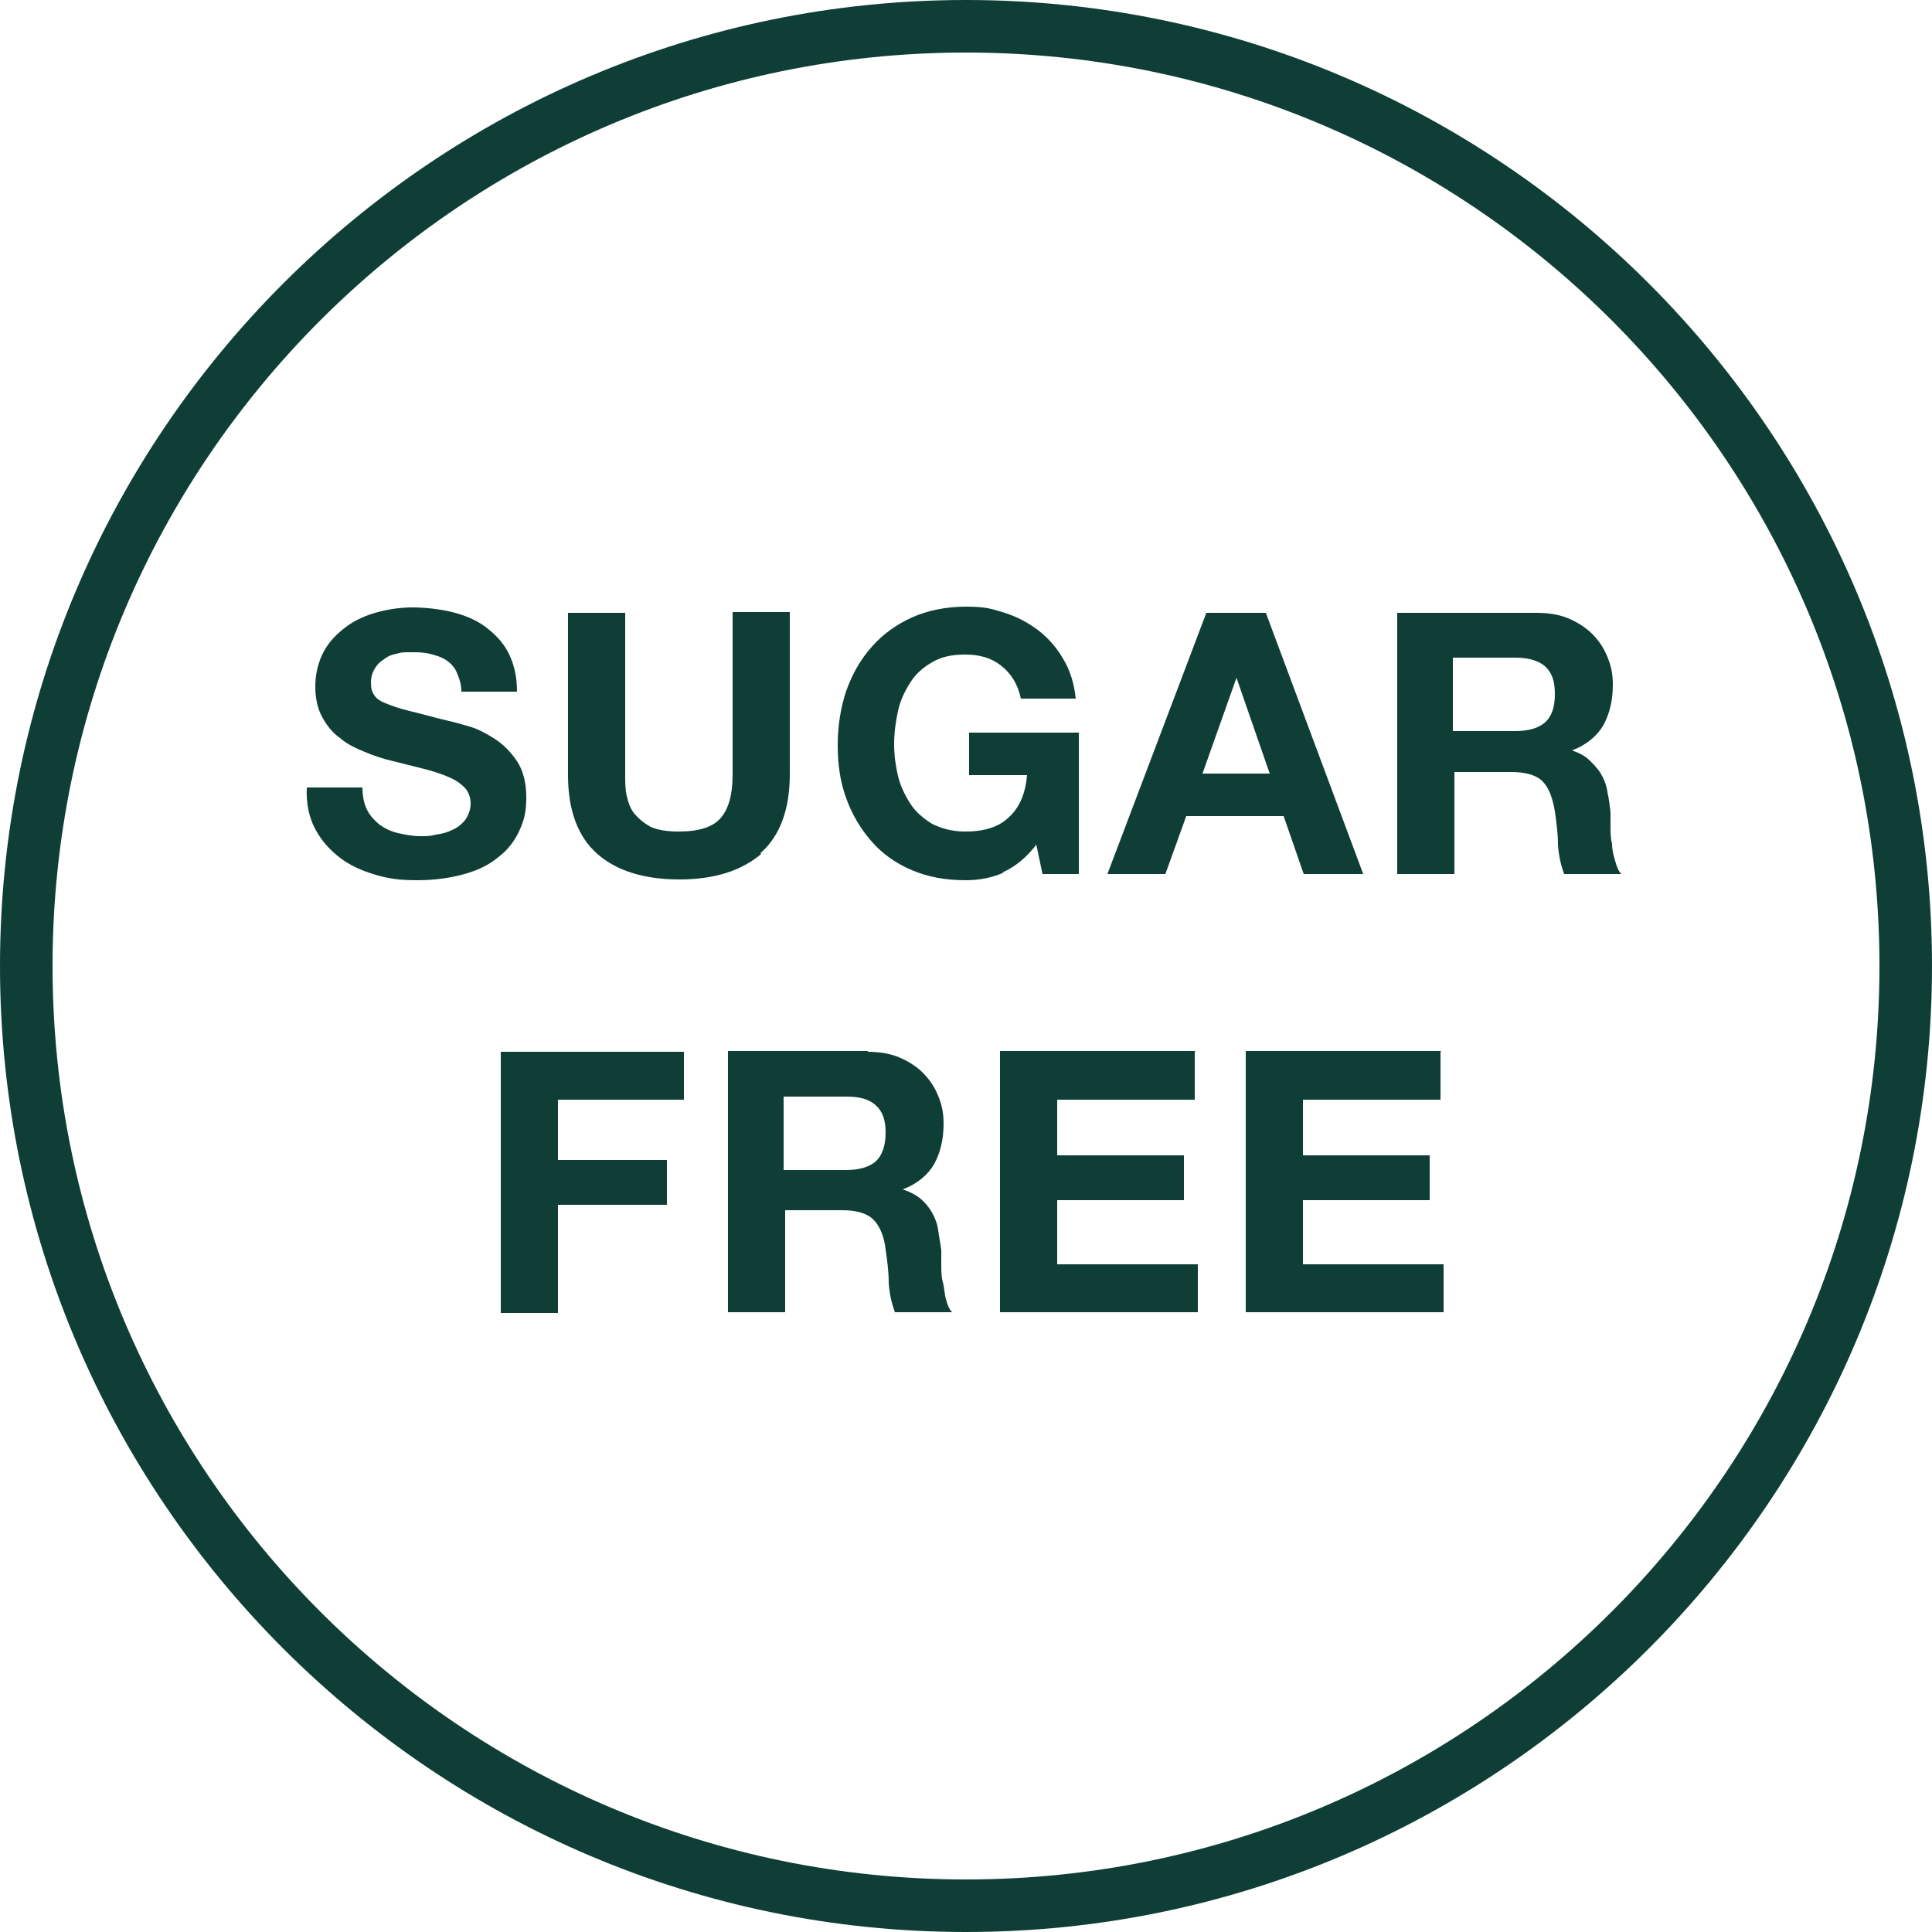
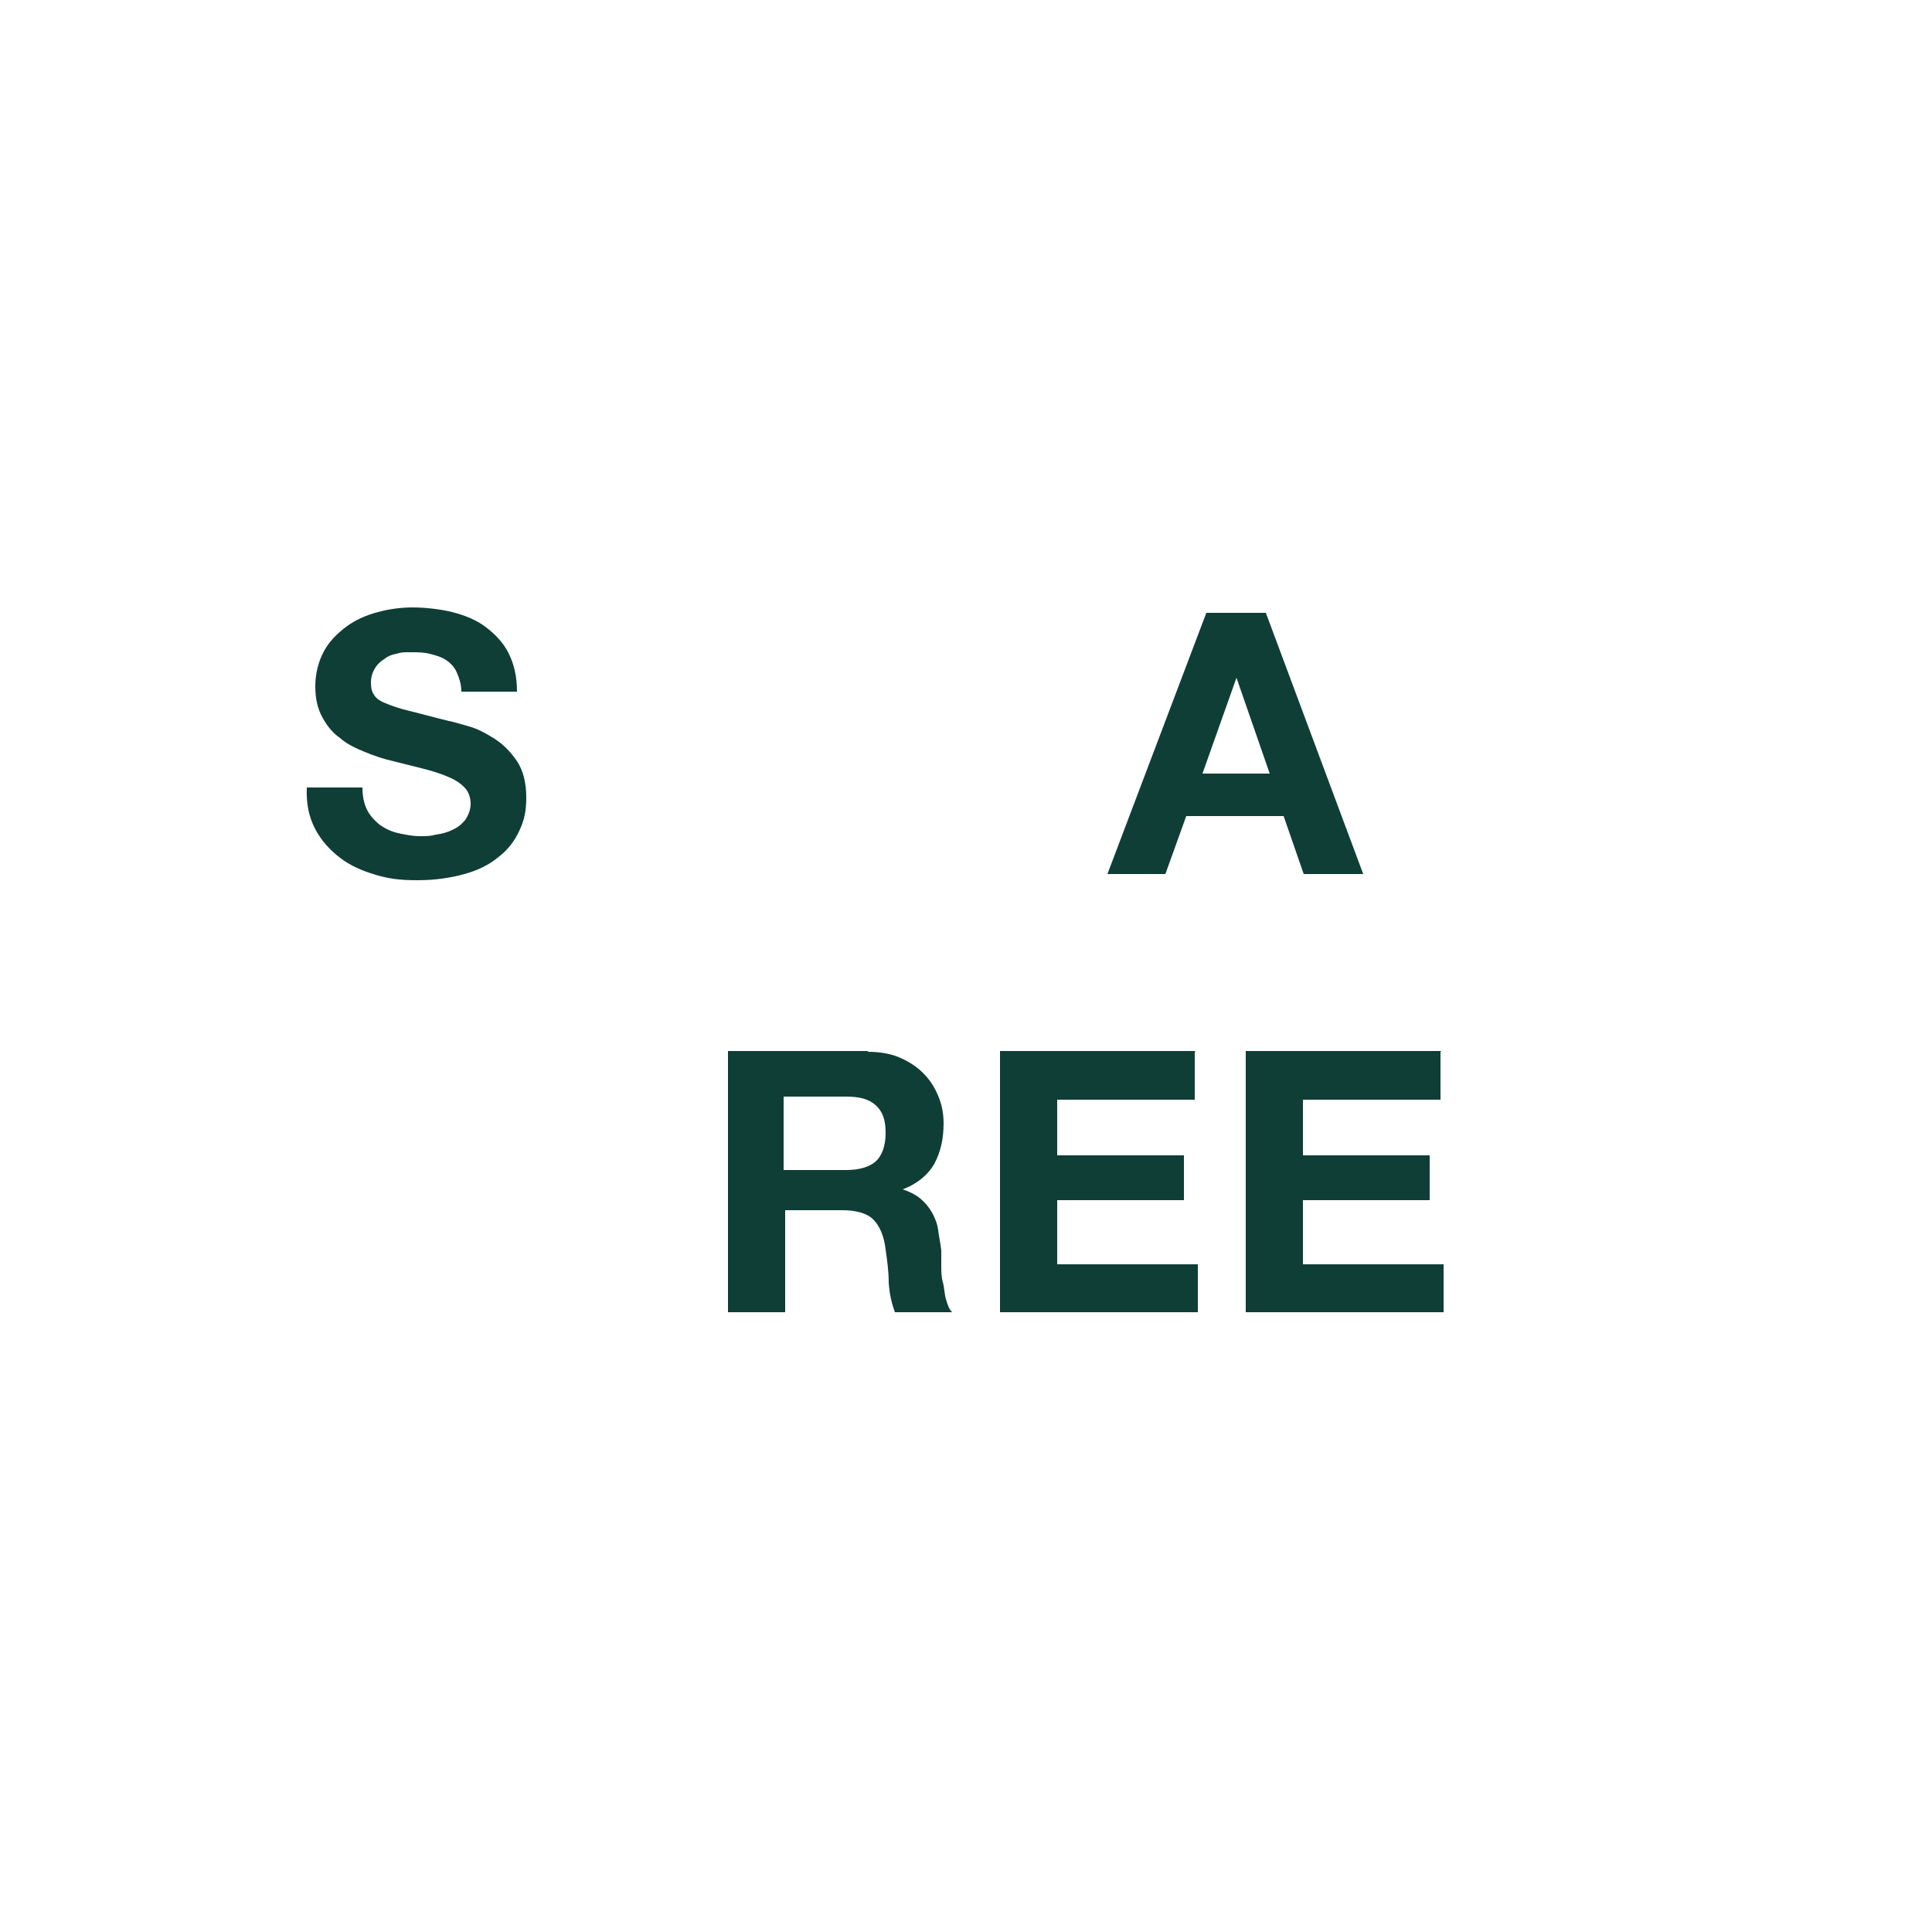
<svg xmlns="http://www.w3.org/2000/svg" viewBox="0 0 250 250" version="1.1" id="Layer_1">
  <defs>
    <style>
      .st0 {
        fill: #0f3e36;
      }
    </style>
  </defs>
  <g>
    <path d="M47.5,104.8c.4.8,1,1.4,1.6,1.9.7.5,1.5.9,2.4,1.1.9.2,1.9.4,2.8.4s1.4,0,2.1-.2c.8-.1,1.5-.3,2.1-.6.7-.3,1.2-.7,1.7-1.3.4-.6.7-1.3.7-2.1s-.3-1.7-.9-2.2c-.6-.6-1.3-1-2.3-1.4s-2-.7-3.2-1c-1.2-.3-2.4-.6-3.6-.9-1.3-.3-2.5-.7-3.7-1.2s-2.3-1-3.2-1.8c-1-.7-1.7-1.6-2.3-2.7s-.9-2.4-.9-4,.4-3.2,1.1-4.5c.7-1.3,1.7-2.3,2.9-3.2,1.2-.9,2.6-1.5,4.1-1.9s3-.6,4.5-.6,3.5.2,5.1.6,3.1,1,4.3,1.9,2.3,2,3,3.4c.7,1.4,1.1,3,1.1,5h-7.2c0-1-.3-1.8-.6-2.5s-.8-1.2-1.4-1.6-1.3-.6-2.1-.8c-.8-.2-1.6-.2-2.5-.2s-1.2,0-1.8.2c-.6.1-1.1.3-1.6.7-.5.3-.9.7-1.2,1.2-.3.5-.5,1.1-.5,1.8s.1,1.2.4,1.6c.2.4.7.8,1.5,1.1.7.3,1.8.7,3.1,1,1.3.3,3,.8,5.1,1.3.6.1,1.5.4,2.6.7s2.2.9,3.3,1.6c1.1.7,2.1,1.7,2.9,2.9.8,1.2,1.2,2.8,1.2,4.7s-.3,3-.9,4.3c-.6,1.3-1.5,2.5-2.7,3.4-1.2,1-2.6,1.7-4.4,2.2-1.8.5-3.8.8-6.1.8s-3.7-.2-5.4-.7-3.3-1.2-4.6-2.2c-1.3-1-2.4-2.2-3.2-3.7s-1.2-3.3-1.1-5.4h7.2c0,1.1.2,2.1.6,2.9Z" class="st0" />
-     <path d="M98.5,110.5c-2.6,2.2-6.1,3.3-10.6,3.3s-8.1-1.1-10.6-3.3c-2.5-2.2-3.8-5.6-3.8-10.2v-21h7.4v21c0,.9,0,1.8.2,2.7.2.9.5,1.7,1,2.3s1.2,1.2,2.1,1.7c.9.4,2.1.6,3.6.6,2.7,0,4.5-.6,5.5-1.8,1-1.2,1.5-3,1.5-5.6v-21h7.4v21c0,4.6-1.3,8-3.8,10.2Z" class="st0" />
-     <path d="M129.9,112.9c-1.6.7-3.2,1-4.9,1-2.6,0-4.9-.4-7-1.3-2.1-.9-3.8-2.1-5.2-3.7-1.4-1.6-2.5-3.4-3.3-5.6s-1.1-4.4-1.1-6.9.4-4.9,1.1-7c.8-2.2,1.8-4,3.3-5.7,1.4-1.6,3.2-2.9,5.2-3.8s4.4-1.4,7-1.4,3.4.3,5,.8c1.6.5,3.1,1.3,4.4,2.3,1.3,1,2.4,2.3,3.2,3.7.9,1.5,1.4,3.2,1.6,5.1h-7.1c-.4-1.9-1.3-3.3-2.6-4.3s-2.8-1.4-4.6-1.4-3.1.3-4.3,1-2.1,1.5-2.8,2.6c-.7,1.1-1.3,2.3-1.6,3.7s-.5,2.8-.5,4.3.2,2.8.5,4.1.9,2.5,1.6,3.6c.7,1.1,1.7,1.9,2.8,2.6,1.2.6,2.6,1,4.3,1,2.5,0,4.4-.6,5.7-1.9,1.3-1.2,2.1-3,2.3-5.4h-7.5v-5.5h14.2v18.3h-4.7l-.8-3.8c-1.3,1.7-2.8,2.9-4.4,3.6Z" class="st0" />
    <path d="M163.8,79.3l12.6,33.8h-7.7l-2.6-7.5h-12.6l-2.7,7.5h-7.5l12.8-33.8h7.6ZM164.3,100.1l-4.3-12.4h0l-4.4,12.4h8.8Z" class="st0" />
-     <path d="M198.8,79.3c1.5,0,2.9.2,4.1.7,1.2.5,2.3,1.2,3.1,2,.9.9,1.5,1.8,2,3s.7,2.3.7,3.6c0,2-.4,3.7-1.2,5.2-.8,1.4-2.2,2.6-4.1,3.3h0c.9.3,1.7.7,2.3,1.3s1.1,1.1,1.5,1.8c.4.7.7,1.5.8,2.3.2.9.3,1.7.4,2.6,0,.5,0,1.2,0,1.9,0,.7,0,1.5.2,2.2,0,.8.2,1.5.4,2.2.2.7.4,1.3.8,1.7h-7.4c-.4-1.1-.7-2.3-.8-3.8,0-1.5-.2-2.9-.4-4.3-.3-1.8-.8-3.1-1.6-3.9-.8-.8-2.2-1.2-4-1.2h-7.4v13.2h-7.4v-33.8h18.2ZM196.1,94.6c1.7,0,3-.4,3.8-1.1.9-.8,1.3-2,1.3-3.7s-.4-2.8-1.3-3.6c-.8-.7-2.1-1.1-3.8-1.1h-8.1v9.5h8.1Z" class="st0" />
-     <path d="M88.5,136.1v6.2h-16.3v7.8h14.1v5.8h-14.1v14h-7.4v-33.8h23.7Z" class="st0" />
    <path d="M112.2,136.1c1.5,0,2.9.2,4.1.7,1.2.5,2.3,1.2,3.1,2,.9.9,1.5,1.8,2,3s.7,2.3.7,3.6c0,2-.4,3.7-1.2,5.2-.8,1.4-2.2,2.6-4.1,3.3h0c.9.3,1.7.7,2.3,1.2.6.5,1.1,1.1,1.5,1.8s.7,1.5.8,2.3.3,1.7.4,2.6c0,.5,0,1.2,0,1.9,0,.7,0,1.5.2,2.2s.2,1.5.4,2.2c.2.7.4,1.3.8,1.7h-7.4c-.4-1.1-.7-2.3-.8-3.8,0-1.5-.2-2.9-.4-4.3-.2-1.8-.8-3.1-1.6-3.9s-2.2-1.2-4-1.2h-7.4v13.2h-7.4v-33.8h18.2ZM109.5,151.4c1.7,0,3-.4,3.8-1.1s1.3-2,1.3-3.7-.4-2.8-1.3-3.6-2.1-1.1-3.8-1.1h-8.1v9.5h8.1Z" class="st0" />
    <path d="M154.6,136.1v6.2h-17.8v7.2h16.4v5.8h-16.4v8.3h18.2v6.2h-25.6v-33.8h25.3Z" class="st0" />
    <path d="M186.4,136.1v6.2h-17.8v7.2h16.4v5.8h-16.4v8.3h18.2v6.2h-25.6v-33.8h25.3Z" class="st0" />
  </g>
-   <path d="M125,250C56.1,250,0,193.9,0,125S56.1,0,125,0s125,56.1,125,125-56.1,125-125,125ZM125,6.8C59.8,6.8,6.8,59.8,6.8,125s53,118.2,118.2,118.2,118.2-53,118.2-118.2S190.2,6.8,125,6.8Z" class="st0" />
</svg>